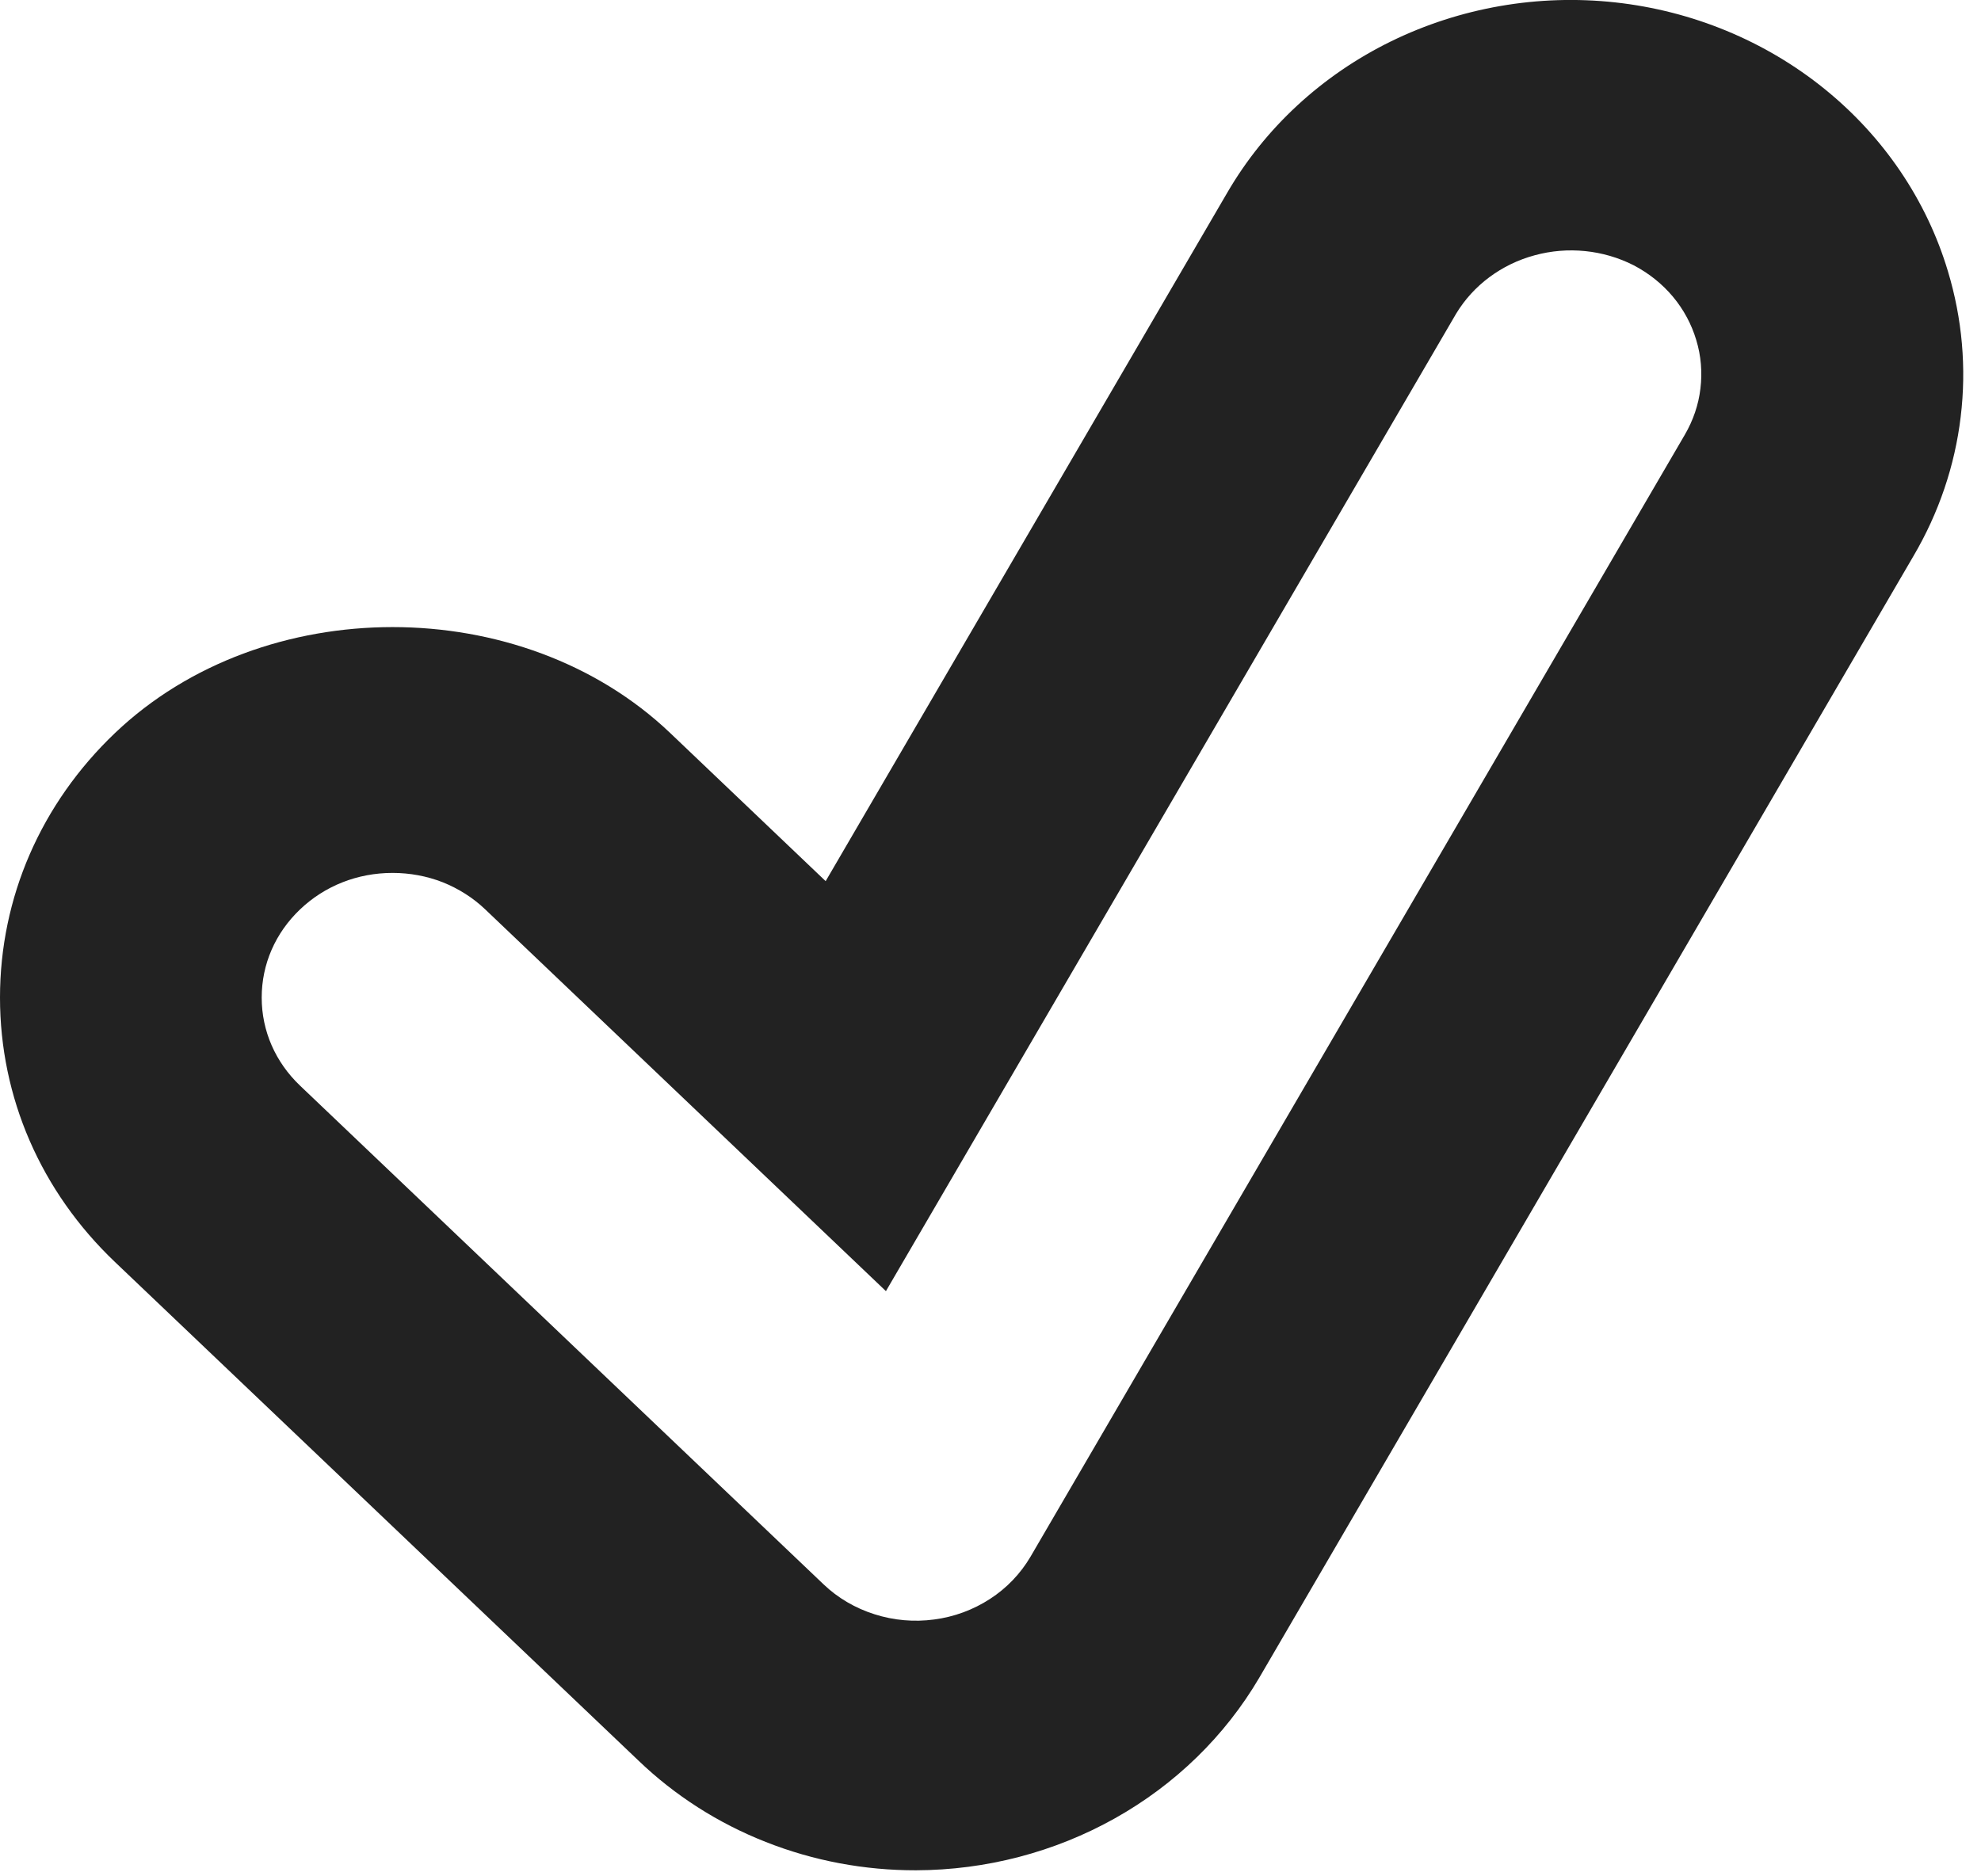
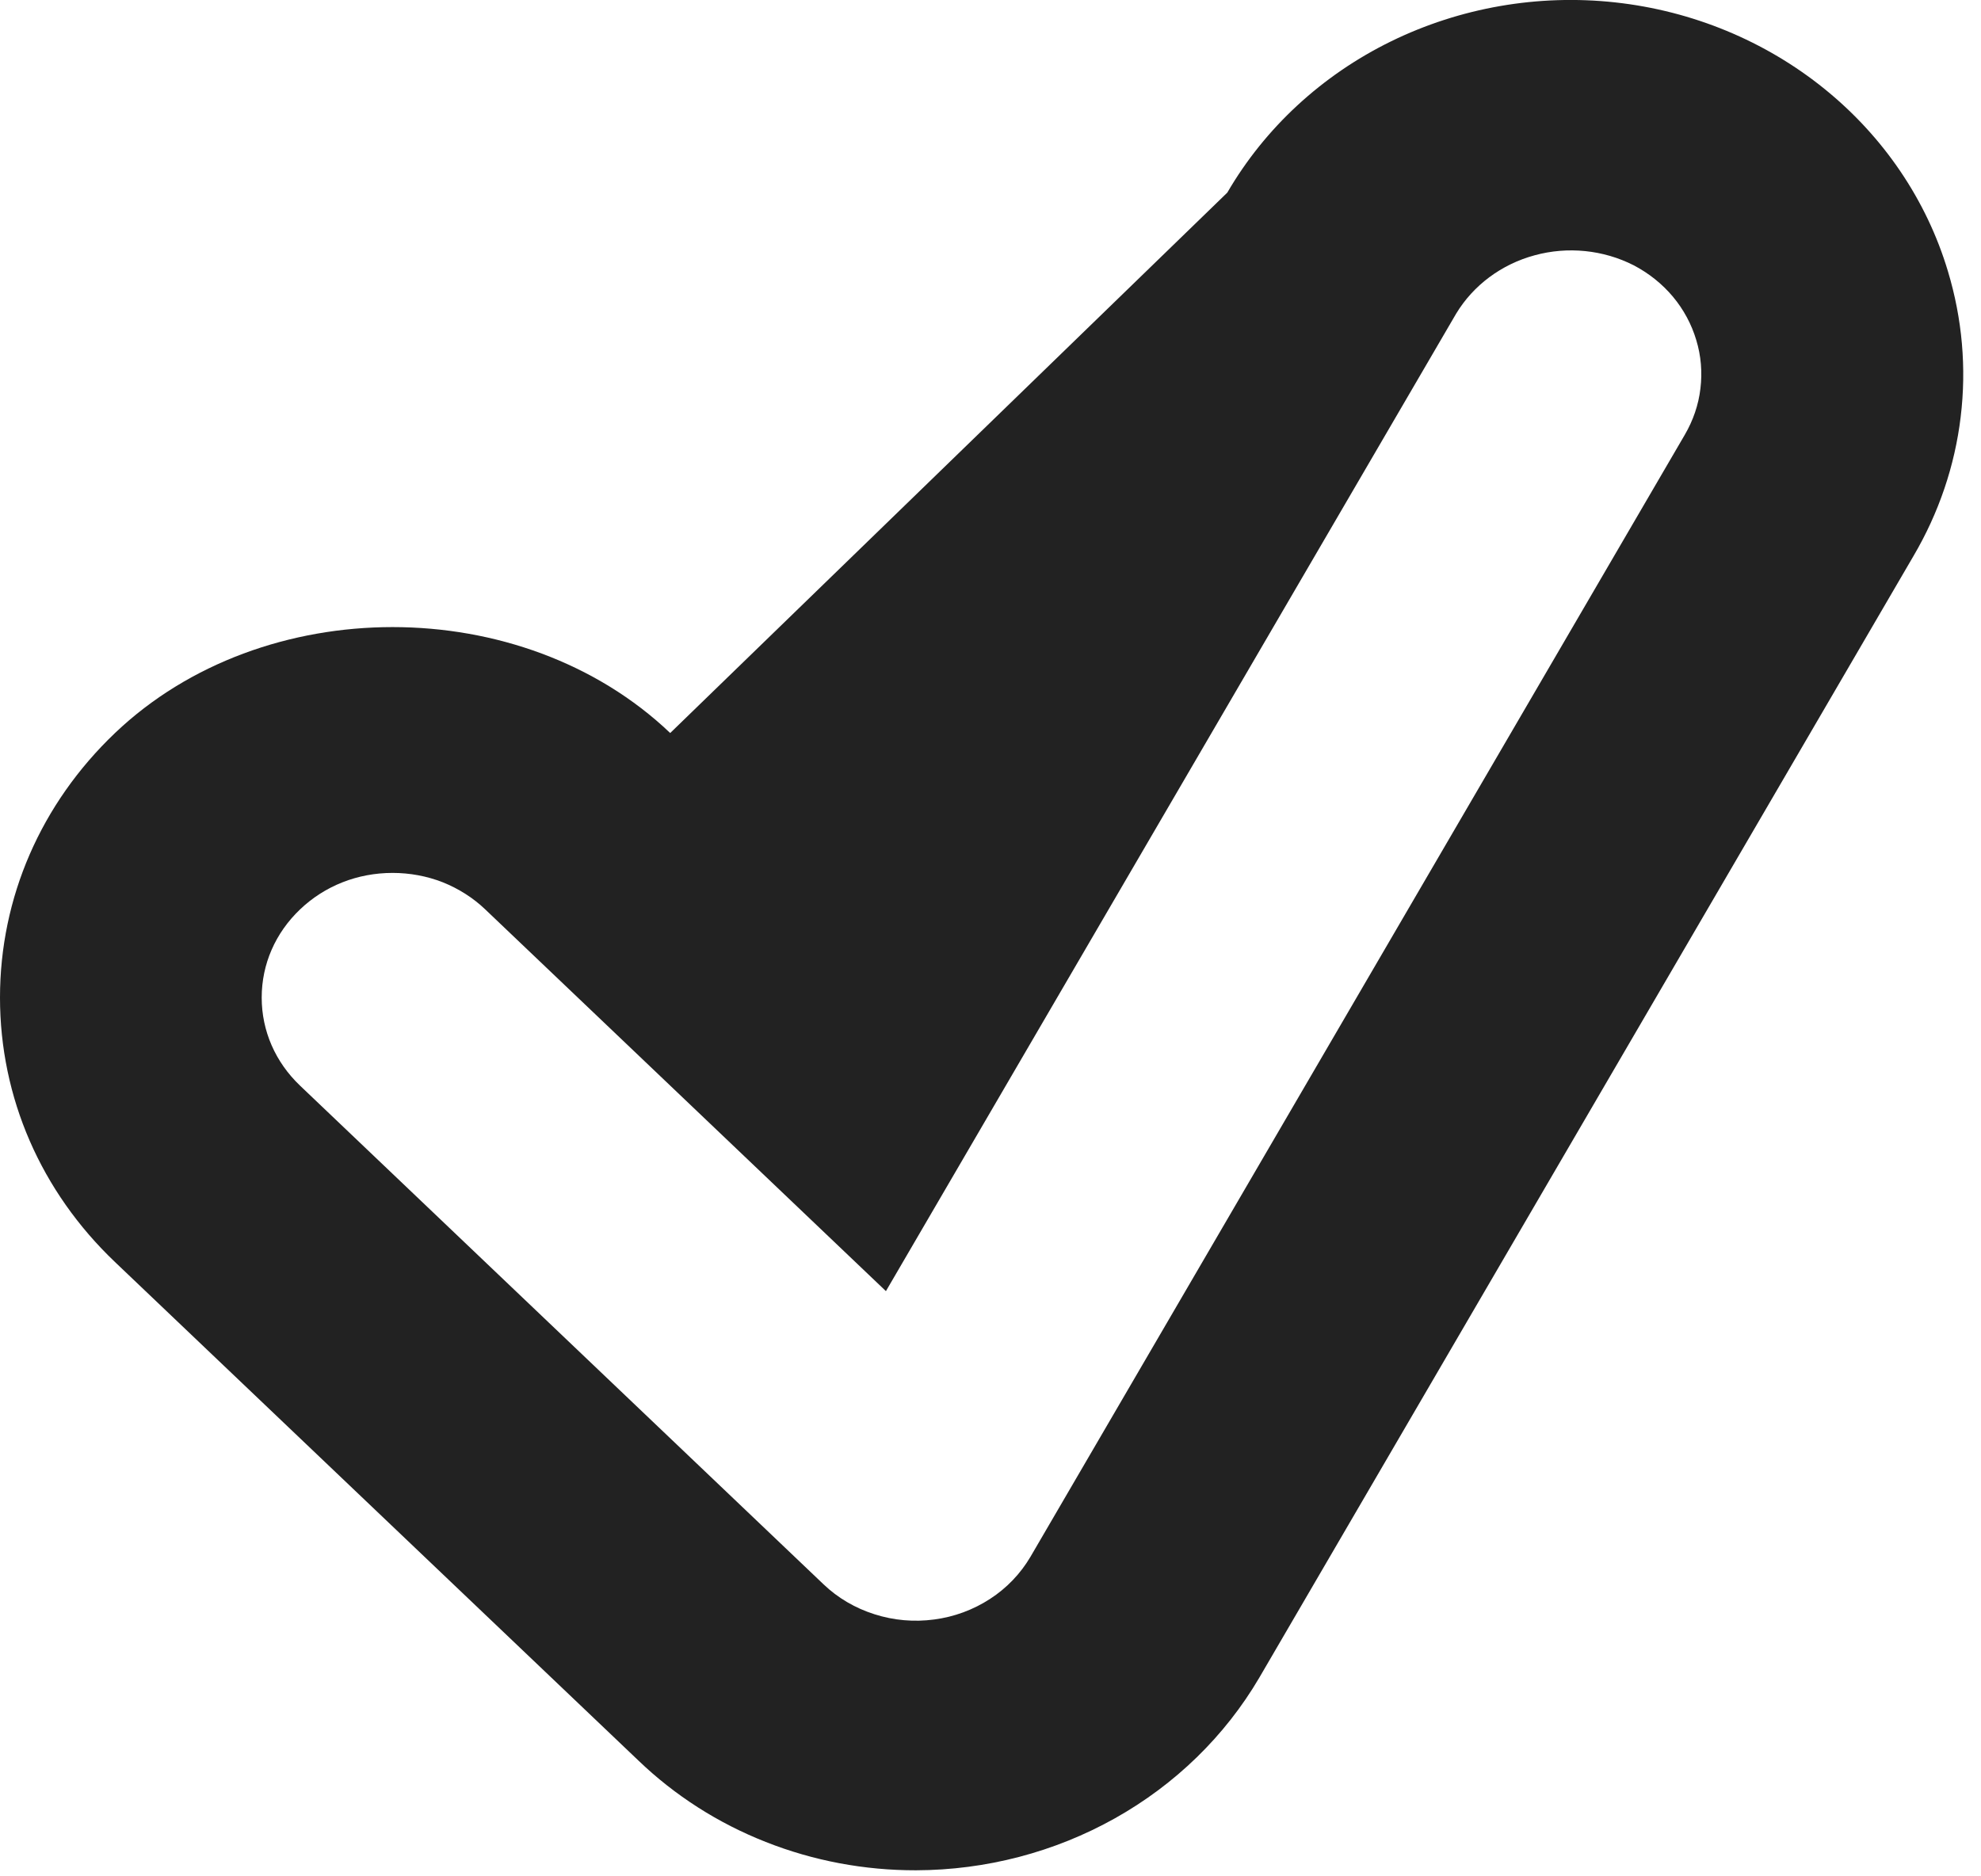
<svg xmlns="http://www.w3.org/2000/svg" width="19" height="18" viewBox="0 0 19 18" fill="none">
-   <path d="M8.786 17.942C8.291 17.943 7.801 17.851 7.344 17.67C6.887 17.49 6.473 17.225 6.124 16.89L1.103 12.107C0.392 11.43 0 10.528 0 9.57C0 8.612 0.392 7.71 1.103 7.032C2.525 5.677 5.006 5.677 6.428 7.032L7.919 8.453L11.771 1.848C12.132 1.227 12.678 0.722 13.341 0.397C14.003 0.073 14.752 -0.058 15.492 0.023C16.232 0.104 16.93 0.393 17.498 0.852C18.066 1.311 18.479 1.921 18.683 2.603C18.82 3.057 18.862 3.531 18.805 4C18.749 4.468 18.595 4.921 18.353 5.333L12.077 16.096C11.749 16.654 11.272 17.119 10.694 17.443C10.115 17.768 9.457 17.94 8.786 17.942ZM3.765 8.374C3.429 8.374 3.115 8.498 2.878 8.724C2.641 8.95 2.51 9.249 2.51 9.57C2.51 9.89 2.641 10.189 2.878 10.415L7.899 15.199C8.036 15.33 8.204 15.428 8.388 15.486C8.572 15.545 8.768 15.562 8.96 15.536C9.152 15.511 9.335 15.443 9.495 15.339C9.656 15.235 9.788 15.096 9.883 14.935L16.159 4.171C16.239 4.034 16.291 3.883 16.309 3.727C16.328 3.571 16.315 3.413 16.269 3.262C16.224 3.111 16.148 2.969 16.045 2.846C15.942 2.723 15.814 2.621 15.669 2.545C15.378 2.397 15.037 2.362 14.719 2.449C14.401 2.535 14.131 2.736 13.966 3.009L8.497 12.386L4.654 8.724C4.538 8.613 4.399 8.525 4.247 8.464C4.094 8.404 3.93 8.374 3.765 8.374Z" fill="#222222" />
+   <path d="M8.786 17.942C8.291 17.943 7.801 17.851 7.344 17.67C6.887 17.49 6.473 17.225 6.124 16.89L1.103 12.107C0.392 11.43 0 10.528 0 9.57C0 8.612 0.392 7.71 1.103 7.032C2.525 5.677 5.006 5.677 6.428 7.032L11.771 1.848C12.132 1.227 12.678 0.722 13.341 0.397C14.003 0.073 14.752 -0.058 15.492 0.023C16.232 0.104 16.93 0.393 17.498 0.852C18.066 1.311 18.479 1.921 18.683 2.603C18.82 3.057 18.862 3.531 18.805 4C18.749 4.468 18.595 4.921 18.353 5.333L12.077 16.096C11.749 16.654 11.272 17.119 10.694 17.443C10.115 17.768 9.457 17.94 8.786 17.942ZM3.765 8.374C3.429 8.374 3.115 8.498 2.878 8.724C2.641 8.95 2.51 9.249 2.51 9.57C2.51 9.89 2.641 10.189 2.878 10.415L7.899 15.199C8.036 15.33 8.204 15.428 8.388 15.486C8.572 15.545 8.768 15.562 8.96 15.536C9.152 15.511 9.335 15.443 9.495 15.339C9.656 15.235 9.788 15.096 9.883 14.935L16.159 4.171C16.239 4.034 16.291 3.883 16.309 3.727C16.328 3.571 16.315 3.413 16.269 3.262C16.224 3.111 16.148 2.969 16.045 2.846C15.942 2.723 15.814 2.621 15.669 2.545C15.378 2.397 15.037 2.362 14.719 2.449C14.401 2.535 14.131 2.736 13.966 3.009L8.497 12.386L4.654 8.724C4.538 8.613 4.399 8.525 4.247 8.464C4.094 8.404 3.93 8.374 3.765 8.374Z" fill="#222222" />
</svg>